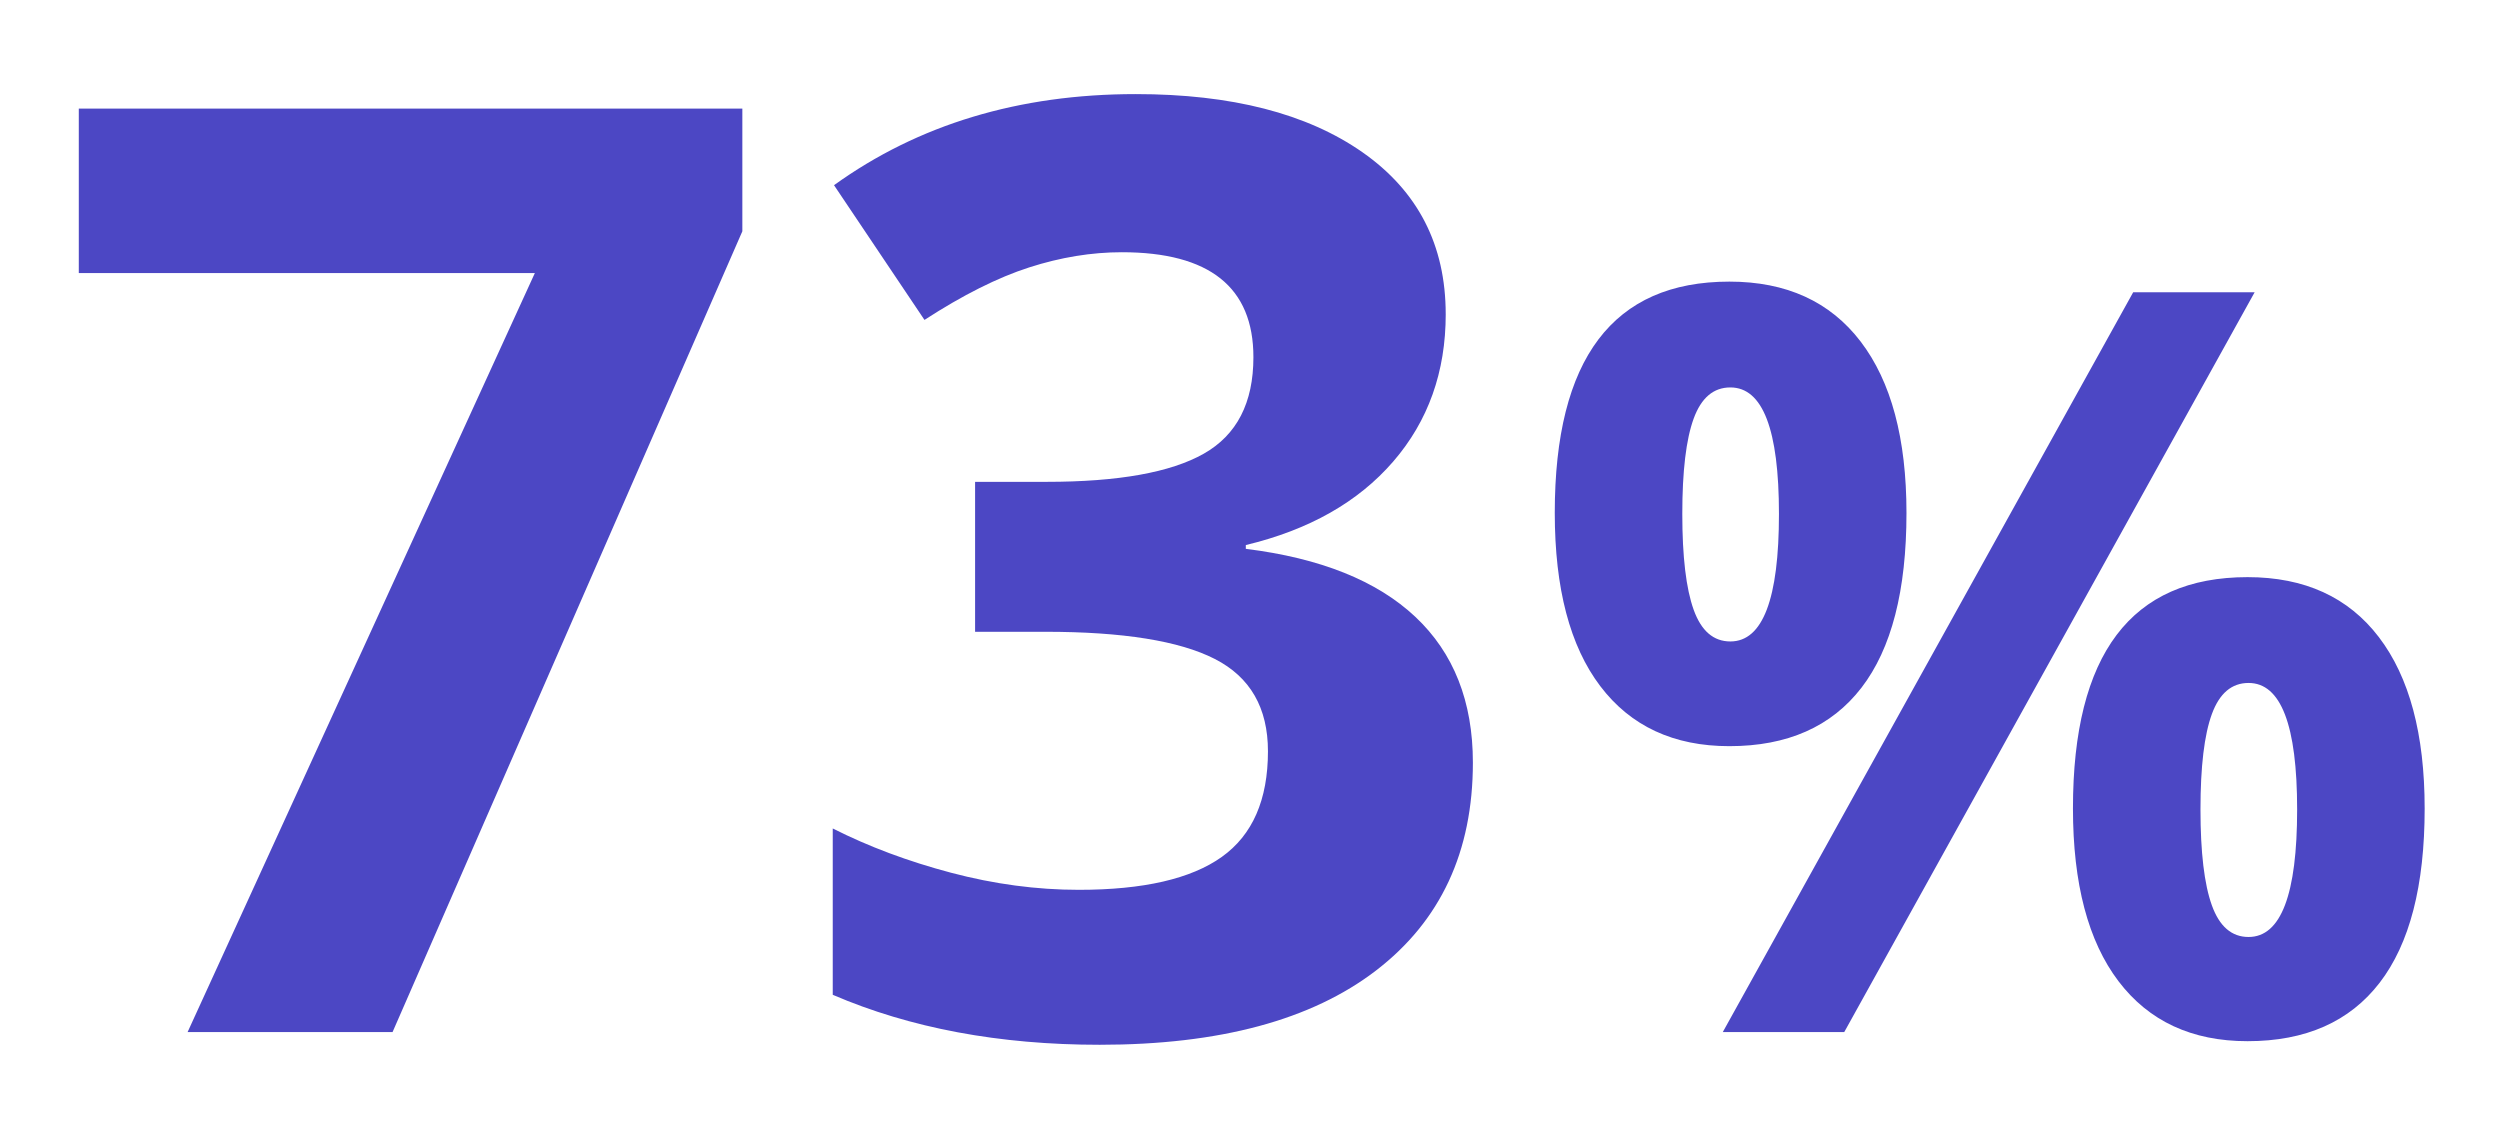
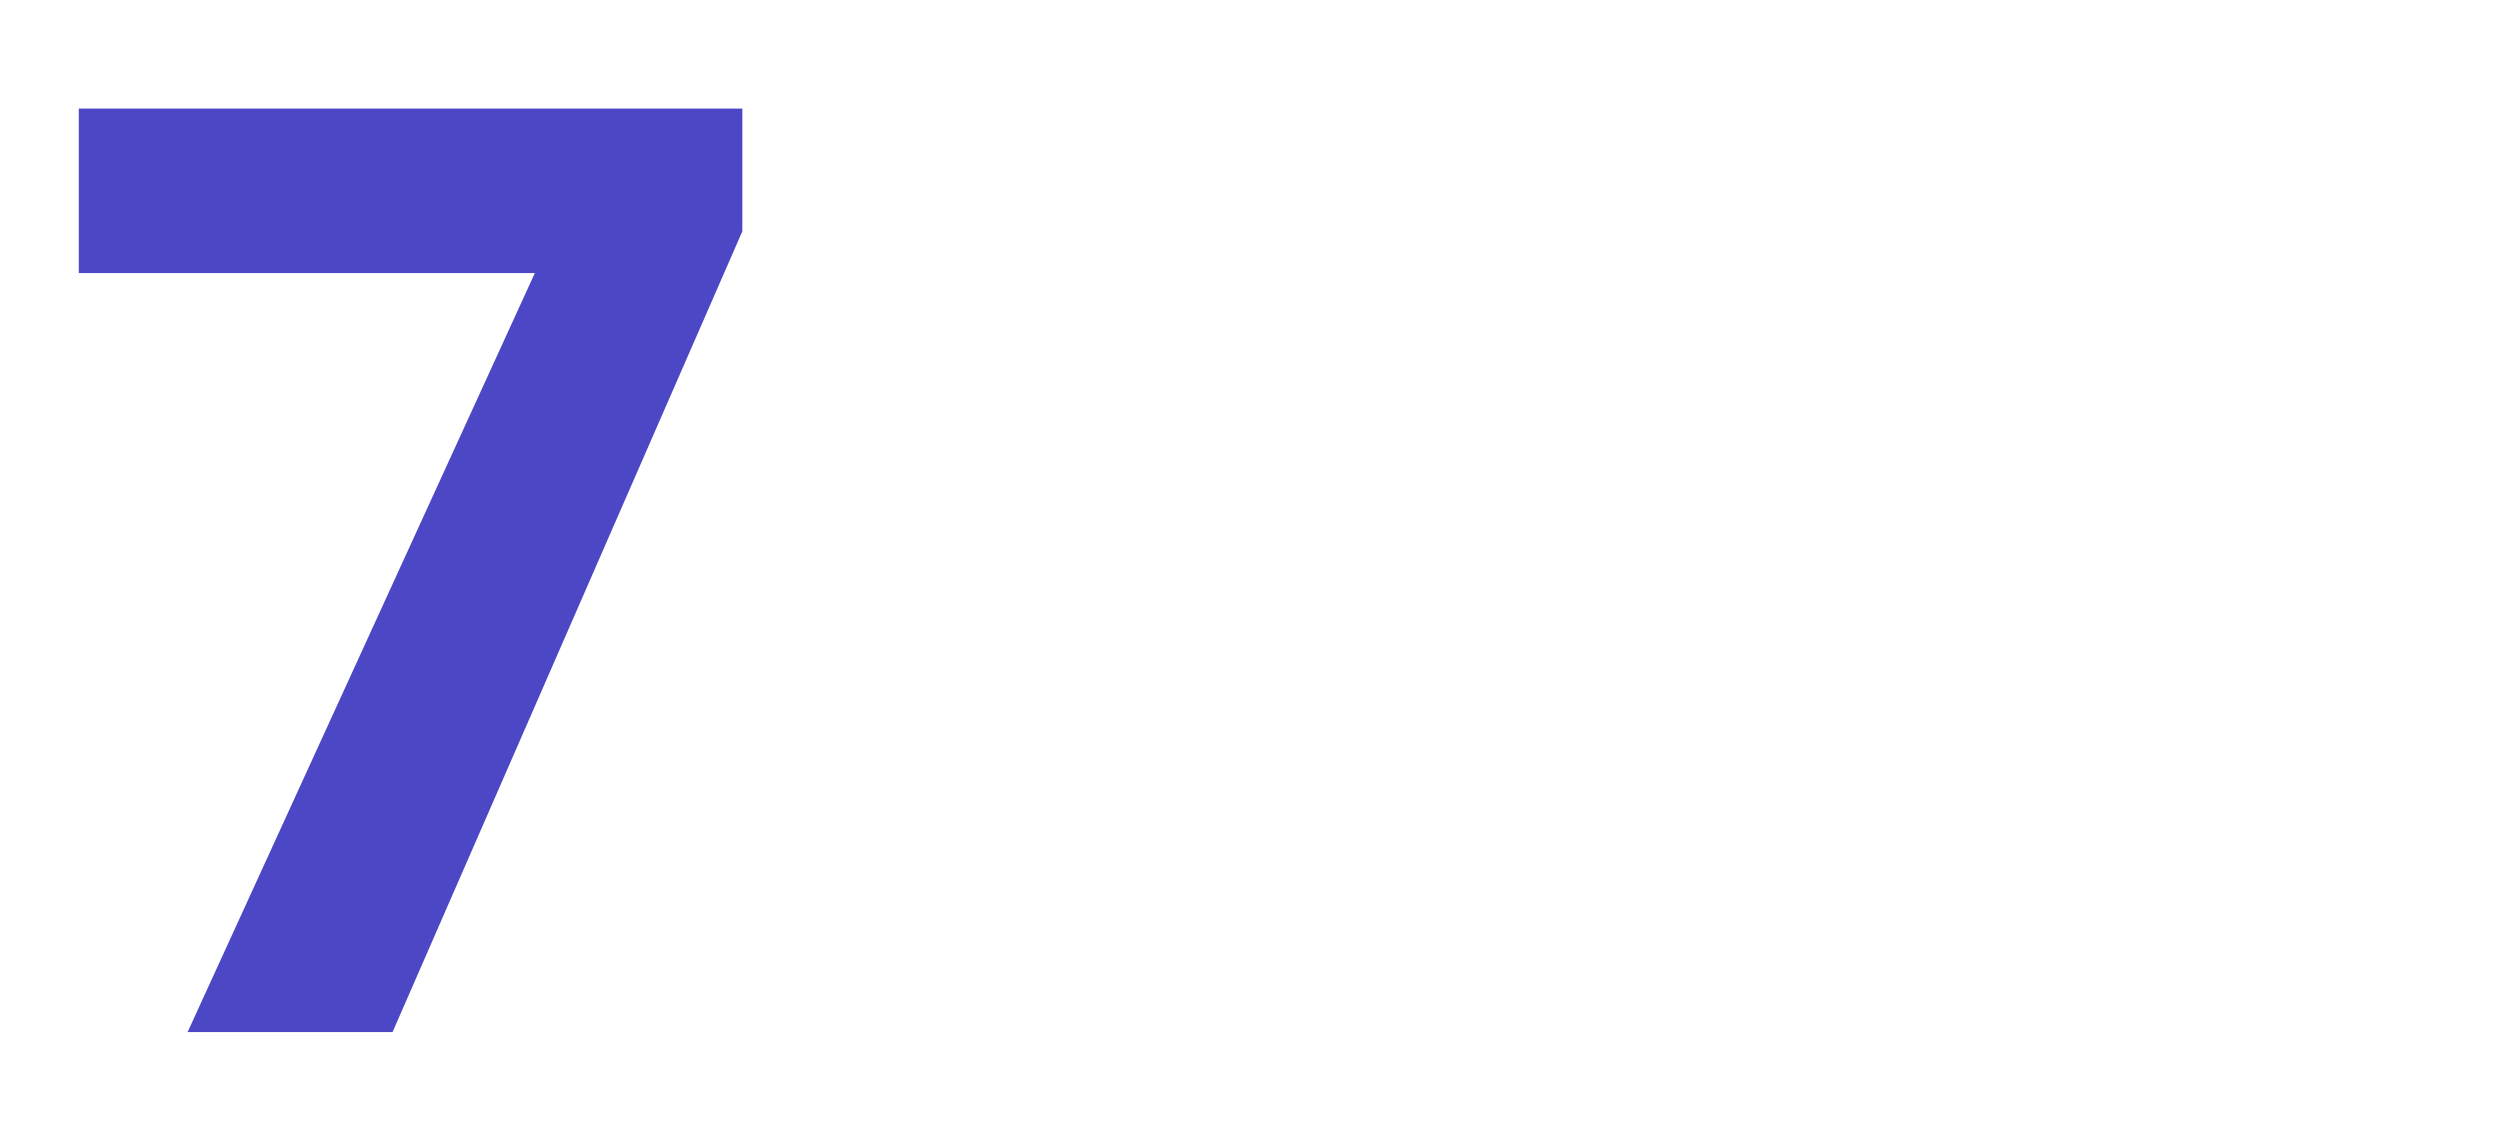
<svg xmlns="http://www.w3.org/2000/svg" id="click-2" viewBox="0 0 110 50">
  <defs>
    <style>
      .cls-1 {
        fill: #4c47c4;
        stroke-width: 0px;
      }
    </style>
  </defs>
  <path class="cls-1" d="M8.254,45.412L23.534,12.014H3.467v-7.236h29.196v5.399l-15.391,35.235h-9.018Z" />
-   <path class="cls-1" d="M63.612,13.823c0,2.542-.771,4.704-2.311,6.485s-3.701,3.006-6.485,3.674v.167c3.285.408,5.771,1.405,7.459,2.992,1.688,1.586,2.532,3.726,2.532,6.415,0,3.915-1.419,6.963-4.258,9.143-2.839,2.181-6.894,3.271-12.163,3.271-4.416,0-8.332-.732-11.745-2.199v-7.319c1.577.798,3.312,1.447,5.205,1.948s3.767.752,5.622.752c2.839,0,4.936-.482,6.29-1.447,1.354-.965,2.032-2.515,2.032-4.648,0-1.91-.779-3.266-2.338-4.063-1.559-.797-4.045-1.196-7.459-1.196h-3.089v-6.597h3.145c3.154,0,5.459-.413,6.916-1.238s2.185-2.241,2.185-4.245c0-3.08-1.93-4.62-5.789-4.62-1.336,0-2.695.223-4.078.668s-2.918,1.215-4.606,2.31l-3.98-5.928c3.711-2.672,8.136-4.008,13.276-4.008,4.212,0,7.538.854,9.978,2.561,2.439,1.708,3.66,4.082,3.66,7.125Z" />
-   <path class="cls-1" d="M83.885,22.567c0,3.415-.66,5.979-1.981,7.693-1.321,1.714-3.259,2.571-5.812,2.571-2.449,0-4.342-.879-5.678-2.639-1.336-1.759-2.004-4.301-2.004-7.626,0-6.783,2.561-10.175,7.682-10.175,2.509,0,4.435.879,5.778,2.639,1.343,1.759,2.015,4.271,2.015,7.537ZM74.021,22.612c0,1.885.167,3.292.501,4.22.334.928.872,1.392,1.614,1.392,1.425,0,2.138-1.871,2.138-5.611,0-3.711-.713-5.566-2.138-5.566-.742,0-1.28.456-1.614,1.369s-.501,2.312-.501,4.197ZM99.204,12.86l-18.058,32.552h-5.344l18.058-32.552h5.344ZM106.685,35.571c0,3.398-.66,5.955-1.981,7.67s-3.258,2.571-5.812,2.571c-2.449,0-4.342-.879-5.678-2.638-1.336-1.76-2.004-4.294-2.004-7.604,0-6.784,2.561-10.176,7.682-10.176,2.509,0,4.435.88,5.778,2.639,1.343,1.759,2.015,4.271,2.015,7.537ZM96.821,35.615c0,1.886.167,3.292.501,4.22s.872,1.392,1.614,1.392c1.425,0,2.138-1.871,2.138-5.611,0-3.711-.713-5.566-2.138-5.566-.742,0-1.28.457-1.614,1.369-.334.913-.501,2.312-.501,4.197Z" />
</svg>